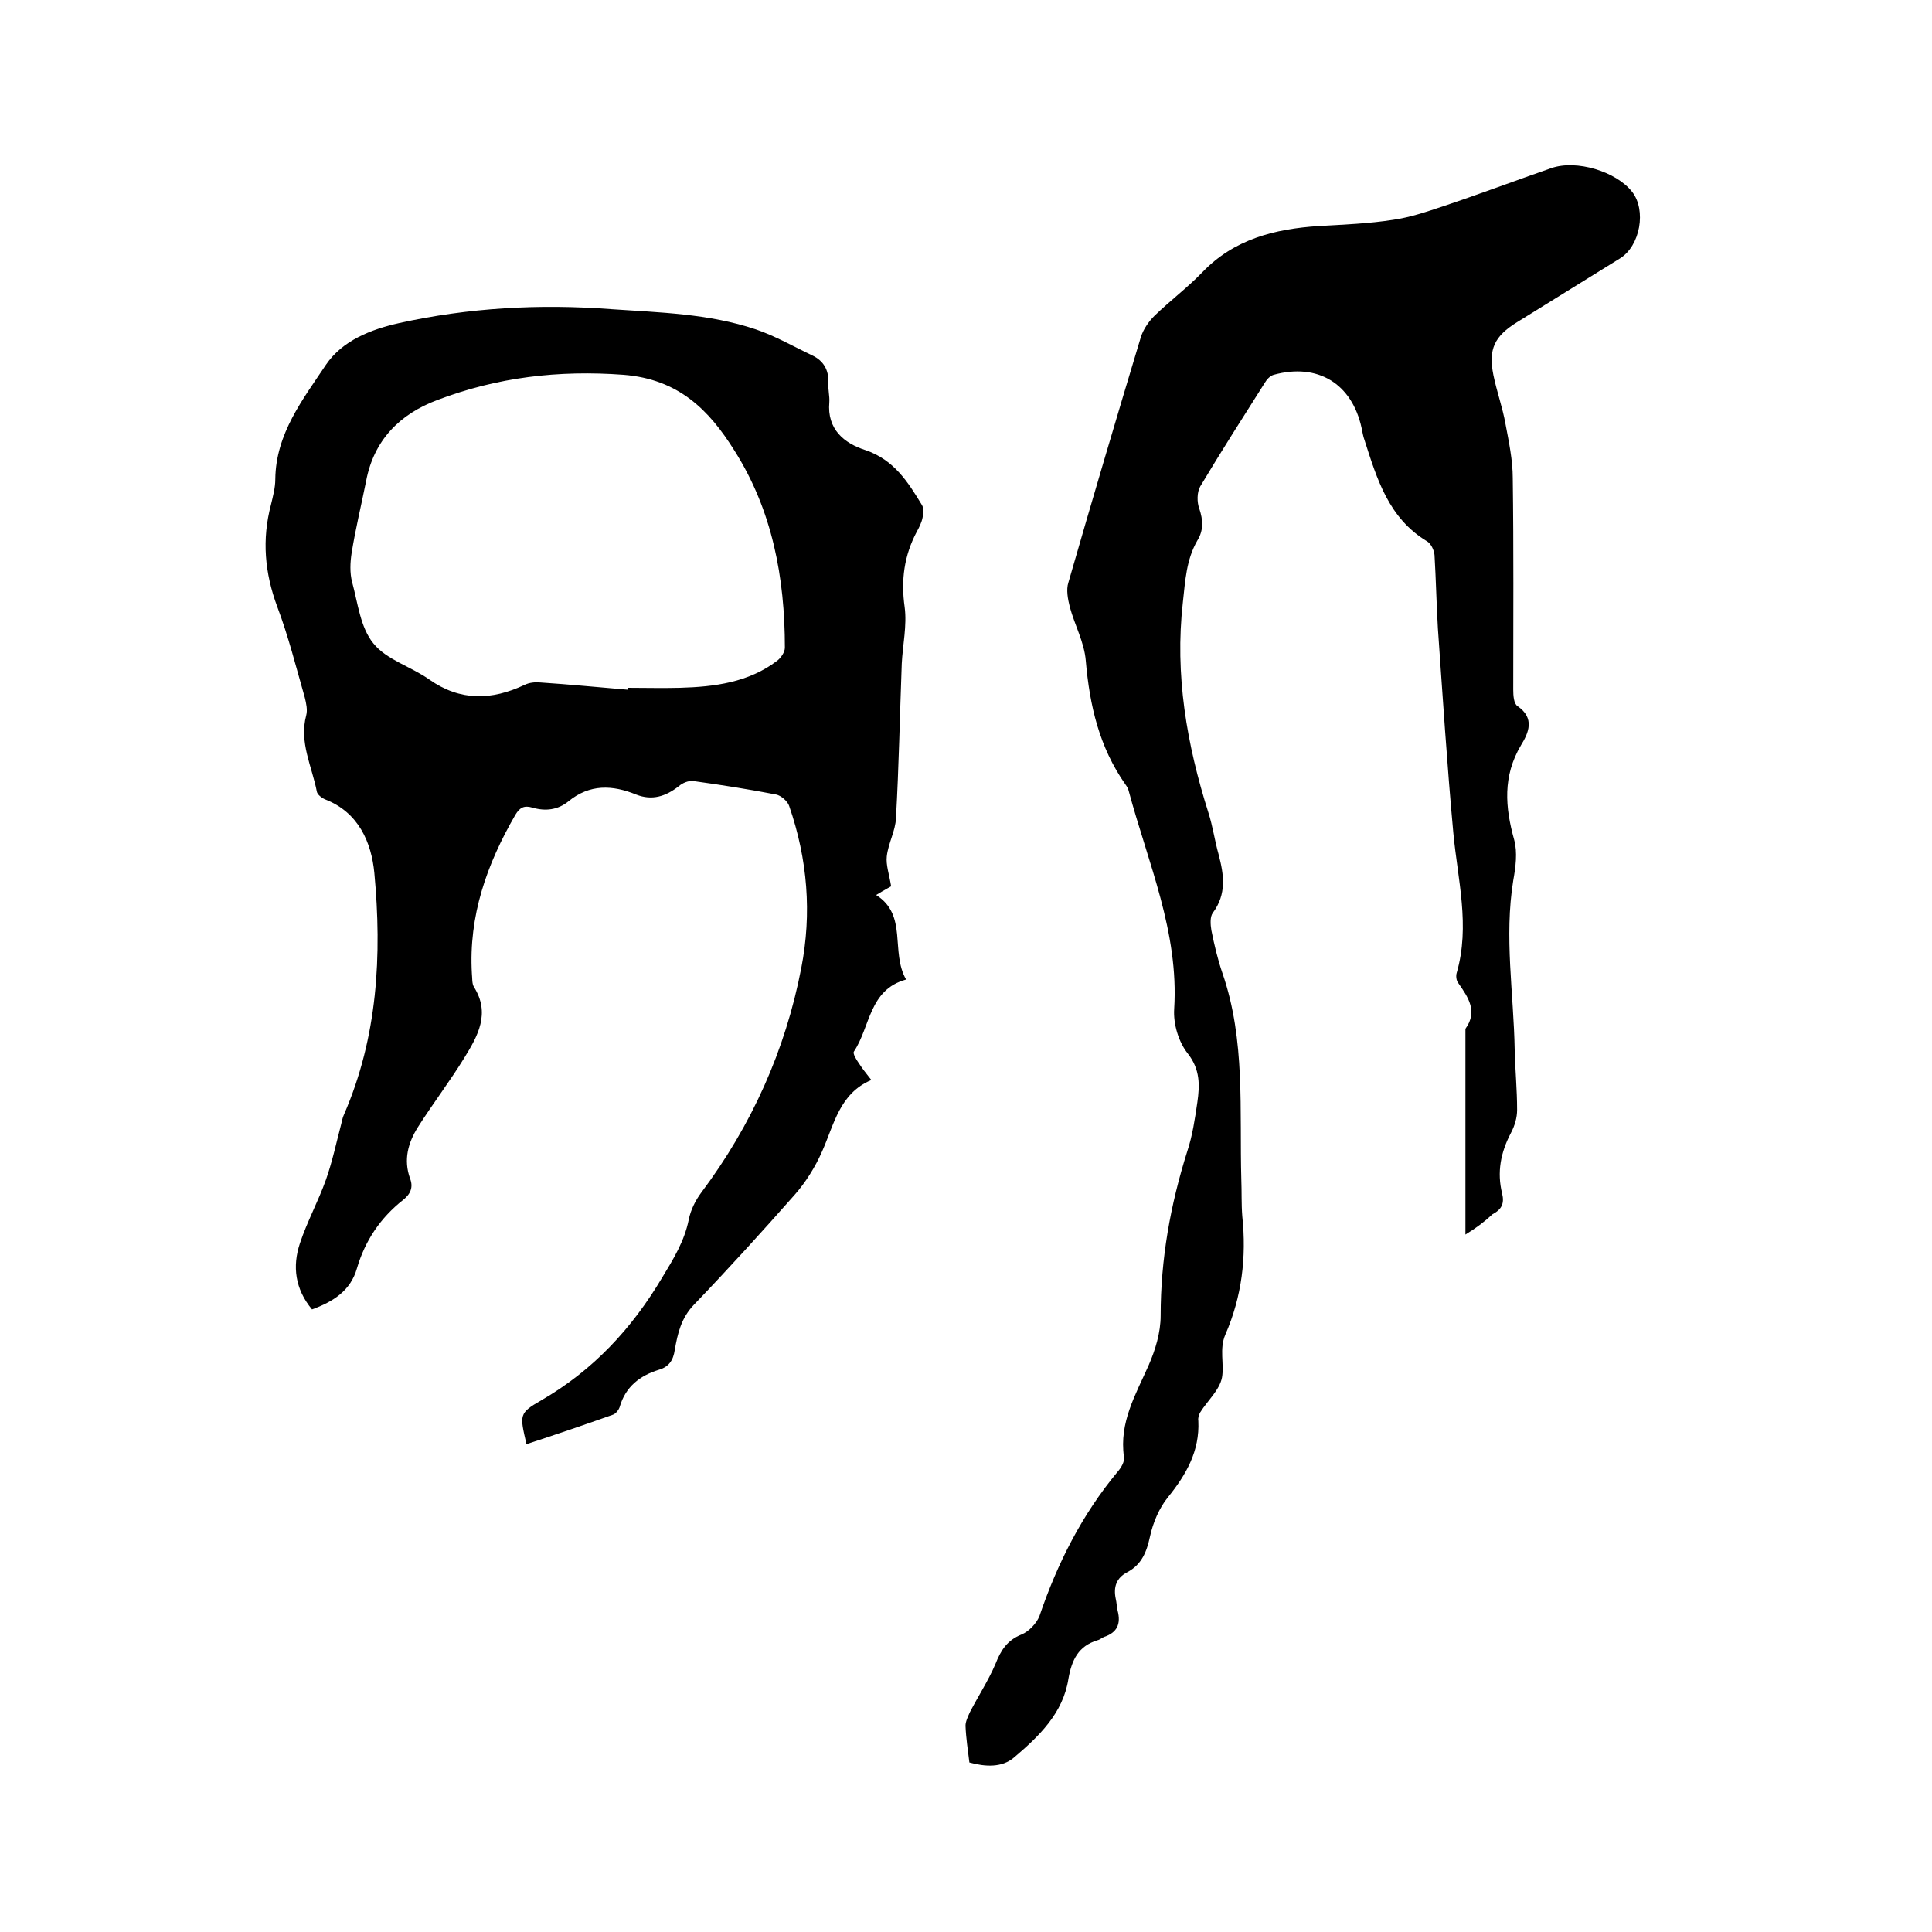
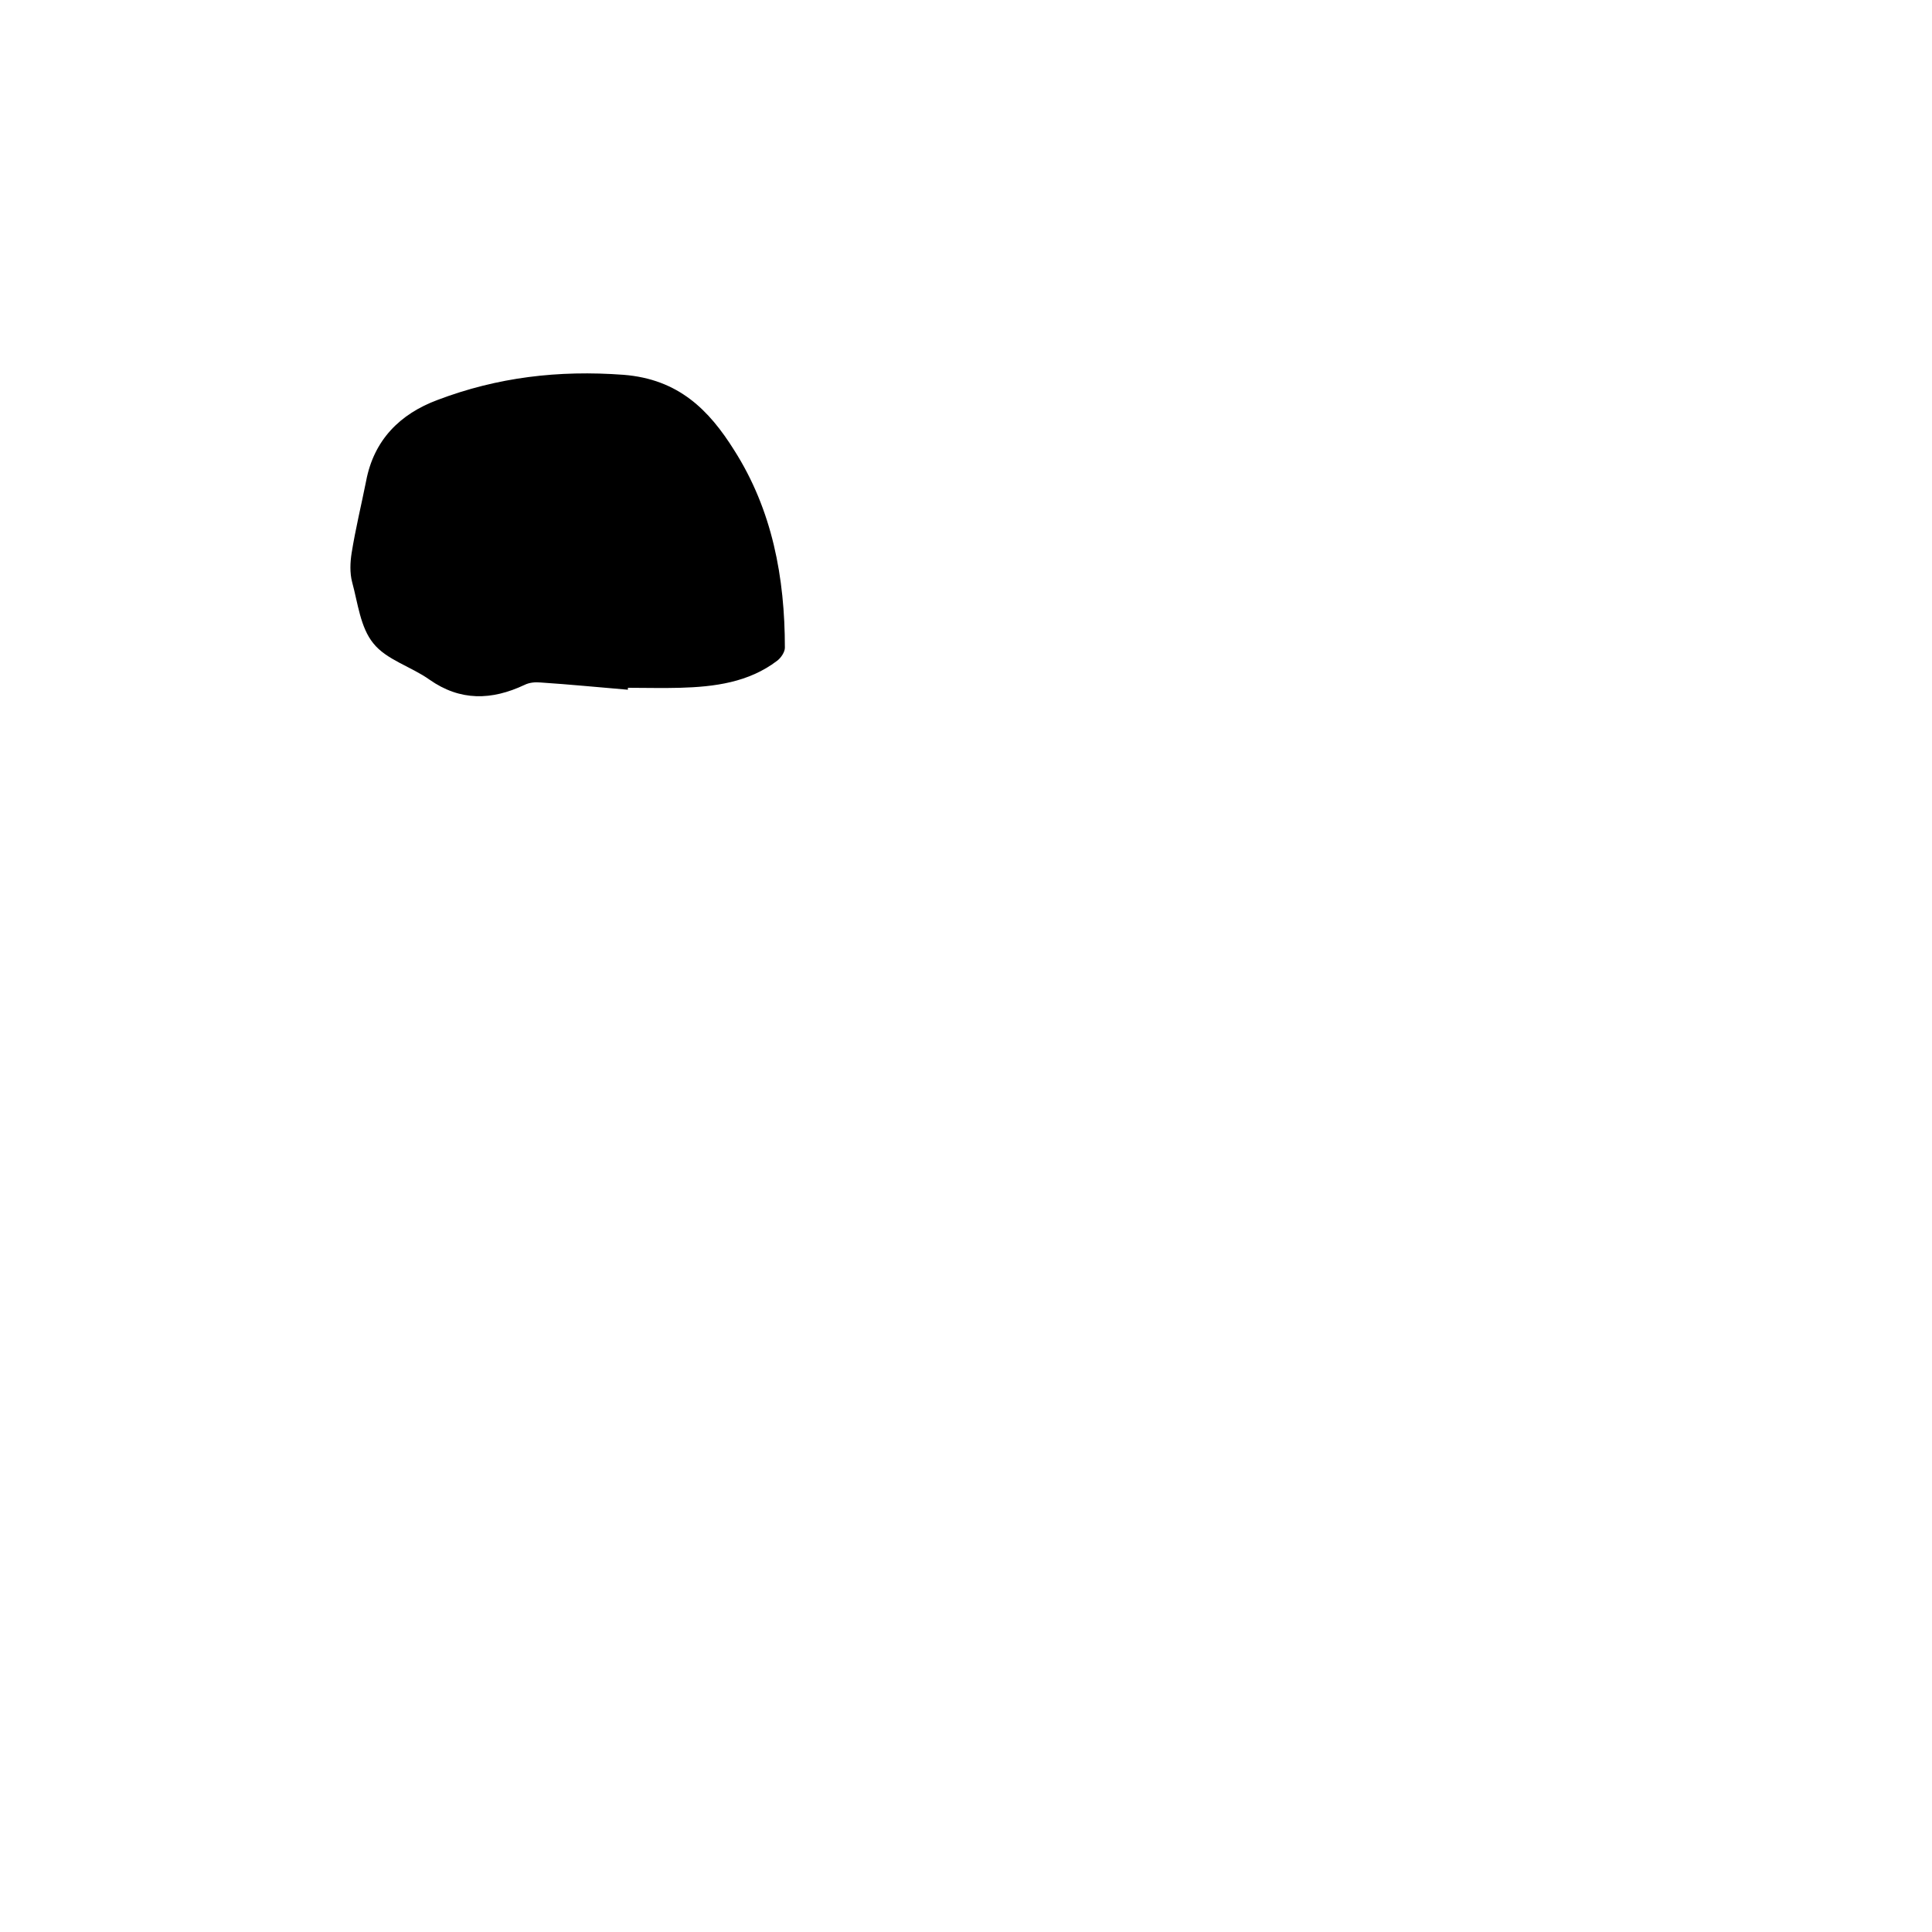
<svg xmlns="http://www.w3.org/2000/svg" enable-background="new 0 0 400 400" viewBox="0 0 400 400">
-   <path d="m109 299c-1.4-6.1-1.6-6.4 3.1-9.1 10.7-6.2 18.7-14.8 25-25.4 2.3-3.8 4.6-7.5 5.5-12 .4-2 1.4-4 2.6-5.6 10.4-13.9 17.4-29.4 20.7-46.5 2.2-11.3 1.3-22.5-2.5-33.5-.3-1-1.7-2.2-2.7-2.4-5.7-1.1-11.4-2-17.2-2.8-1-.1-2.2.4-3 1.1-2.7 2.1-5.5 3-8.8 1.7-4.9-2-9.6-2.2-14 1.4-2.2 1.8-4.8 2.1-7.5 1.3-1.7-.5-2.6 0-3.5 1.5-5.9 10.2-9.7 20.9-9 32.9.1.9 0 2 .4 2.7 3.5 5.5.8 10.2-1.9 14.6-3 4.9-6.6 9.6-9.7 14.5-2 3.2-3 6.7-1.6 10.6.7 1.8.1 3.2-1.4 4.4-4.7 3.7-7.9 8.4-9.6 14.2-1.3 4.6-4.9 6.9-9.3 8.5-3.5-4.2-4.1-8.9-2.5-13.7 1.5-4.5 3.8-8.7 5.4-13.2 1.3-3.7 2.1-7.5 3.1-11.3.2-.7.3-1.5.6-2.1 7-16.1 7.9-33 6.3-50.1-.6-6.2-3.2-12.5-10.2-15.2-.7-.3-1.6-1-1.7-1.6-1-5.2-3.7-10.2-2.2-15.8.3-1.1 0-2.5-.3-3.7-1.8-6.3-3.4-12.7-5.7-18.8-2.6-7-3.2-13.9-1.3-21.1.4-1.7.9-3.5.9-5.3.1-9.4 5.7-16.5 10.5-23.7 3.4-5 9.3-7.3 15.1-8.6 14.4-3.2 29.1-4 43.8-2.9 10.1.7 20.3.9 30.1 4.2 4.1 1.4 7.9 3.6 11.7 5.4 2.3 1.1 3.4 3 3.3 5.6-.1 1.4.3 2.8.2 4.1-.5 5.6 3.1 8.5 7.5 9.9 5.9 2 8.8 6.6 11.7 11.4.4.7.3 1.8.1 2.6-.2 1-.7 2-1.2 2.9-2.6 4.9-3.3 10-2.5 15.6.5 3.8-.4 7.8-.6 11.7-.4 10.7-.6 21.4-1.2 32-.1 2.6-1.6 5.2-1.9 7.9-.2 1.8.5 3.7.9 6.2-.3.2-1.5.8-3.1 1.8 6.6 4.2 2.9 11.7 6.2 17.5-7.7 2.1-7.4 9.8-10.8 14.9-.3.4.5 1.7 1 2.4.7 1.1 1.5 2.1 2.6 3.5-6.6 2.8-7.7 9.2-10.2 14.8-1.4 3.2-3.4 6.4-5.7 9-6.8 7.7-13.7 15.3-20.8 22.7-2.7 2.8-3.4 6-4 9.4-.3 2.1-1.2 3.5-3.3 4.1-3.9 1.2-6.9 3.5-8.1 7.7-.2.6-.8 1.4-1.4 1.6-5.9 2.1-11.8 4.1-17.9 6.1zm21-156.2c0-.1 0-.2 0-.4 3.6 0 7.2.1 10.8 0 7.1-.2 14.2-1.1 20.1-5.6.8-.6 1.6-1.8 1.6-2.7 0-14.5-2.6-28.5-10.5-40.9-5.2-8.3-11.5-14.7-22.9-15.6-13.5-1-26.1.5-38.5 5.2-7.8 2.9-13.2 8.3-14.8 16.8-1 5-2.2 9.9-3 14.9-.3 1.9-.4 4.1.1 6 1.2 4.4 1.7 9.4 4.4 12.7 2.7 3.4 7.8 4.8 11.6 7.5 6.4 4.5 12.9 4.3 19.7 1.1 1-.5 2.2-.6 3.3-.5 6.1.4 12.1 1 18.1 1.5z" />
-   <path d="m303.4 255.6c0-14.6 0-28.6 0-42.6 2.6-3.6.6-6.5-1.5-9.5-.4-.5-.5-1.5-.3-2.1 2.8-9.7.2-19.3-.7-28.9-1.3-14.1-2.2-28.2-3.2-42.4-.3-5.1-.4-10.2-.7-15.2-.1-1-.7-2.3-1.5-2.8-8-4.8-10.4-12.9-13-21-.3-.8-.4-1.6-.6-2.5-2-9.2-9.1-13.5-18.2-11-.7.2-1.4.9-1.8 1.6-4.5 7.1-9.1 14.3-13.4 21.5-.7 1.2-.7 3.3-.2 4.6.8 2.4.9 4.5-.4 6.6-2.3 4-2.5 8.3-3 12.8-1.7 15 .8 29.4 5.3 43.6.9 2.8 1.3 5.8 2.1 8.6 1.1 4.2 1.7 8.2-1.2 12.1-.6.8-.5 2.4-.3 3.6.6 3 1.3 6 2.3 8.9 4.8 13.9 3.5 28.4 3.9 42.7.1 2.5 0 5.1.2 7.6.9 8.5-.1 16.7-3.5 24.5-1.3 3-.2 6.1-.7 8.9-.5 2.6-3 4.8-4.5 7.2-.3.5-.5 1.2-.4 1.8.3 6.2-2.5 11.1-6.3 15.8-1.8 2.2-3.1 5.3-3.7 8.1-.7 3.2-1.7 5.8-4.7 7.4-2.3 1.2-2.9 3.1-2.4 5.5.2.8.2 1.7.4 2.5.7 2.7-.1 4.5-2.8 5.4-.5.2-.9.6-1.4.7-3.9 1.2-5.3 4-6 8-1.1 7.1-6.1 11.9-11.3 16.3-2.5 2.1-5.9 1.9-9.2 1-.3-2.5-.7-5-.8-7.6 0-.9.5-1.9.9-2.8 1.7-3.3 3.8-6.5 5.3-10 1.1-2.8 2.4-4.9 5.4-6.1 1.5-.6 3.1-2.3 3.7-3.8 3.7-10.9 8.8-21 16.2-29.9.7-.8 1.5-2.1 1.3-3.1-1-7.1 2.4-12.8 5.1-18.9 1.4-3.2 2.5-6.8 2.5-10.3 0-11.7 2-22.9 5.5-34 1.1-3.3 1.6-6.8 2.1-10.2.5-3.5.6-6.8-2-10.1-1.9-2.4-3-6.1-2.8-9.2 1-15.9-5.4-30.2-9.4-45.1-.1-.5-.4-1-.7-1.4-5.4-7.7-7.4-16.3-8.2-25.6-.3-3.8-2.3-7.4-3.3-11.1-.4-1.6-.8-3.6-.3-5.1 4.9-17 9.9-33.9 15-50.8.5-1.6 1.6-3.2 2.8-4.4 3.2-3.1 6.8-5.8 9.9-9 6.6-6.9 15-9 24.1-9.6 5.2-.3 10.4-.5 15.5-1.3 3.5-.5 7-1.7 10.3-2.8 7.5-2.5 14.9-5.3 22.4-7.9 5.2-1.8 13.4.7 16.7 4.9 3 3.8 1.7 11.2-2.5 13.8-7.1 4.4-14.2 8.8-21.3 13.2-4.7 2.9-6 5.6-4.9 11 .7 3.4 1.9 6.7 2.5 10.1.7 3.7 1.5 7.5 1.5 11.2.2 14.6.1 29.2.1 43.8 0 1.2.1 2.9.9 3.4 3.6 2.5 2.3 5.5.7 8.1-3.8 6.4-3.3 12.8-1.4 19.6.7 2.6.3 5.6-.2 8.4-1.9 11.7.1 23.4.3 35.1.1 4.1.5 8.2.5 12.4 0 1.6-.5 3.3-1.3 4.8-2.1 4-2.9 8.1-1.8 12.5.5 2.1-.1 3.3-2 4.3-1.6 1.5-3.3 2.8-5.6 4.2z" />
+   <path d="m109 299zm21-156.2c0-.1 0-.2 0-.4 3.6 0 7.2.1 10.8 0 7.1-.2 14.2-1.1 20.1-5.6.8-.6 1.6-1.8 1.6-2.7 0-14.5-2.6-28.5-10.5-40.9-5.2-8.3-11.5-14.7-22.9-15.6-13.5-1-26.1.5-38.5 5.2-7.8 2.9-13.2 8.3-14.8 16.8-1 5-2.2 9.9-3 14.9-.3 1.9-.4 4.1.1 6 1.2 4.4 1.7 9.4 4.4 12.7 2.7 3.4 7.8 4.8 11.6 7.5 6.4 4.5 12.9 4.3 19.7 1.1 1-.5 2.2-.6 3.3-.5 6.1.4 12.1 1 18.1 1.5z" />
</svg>